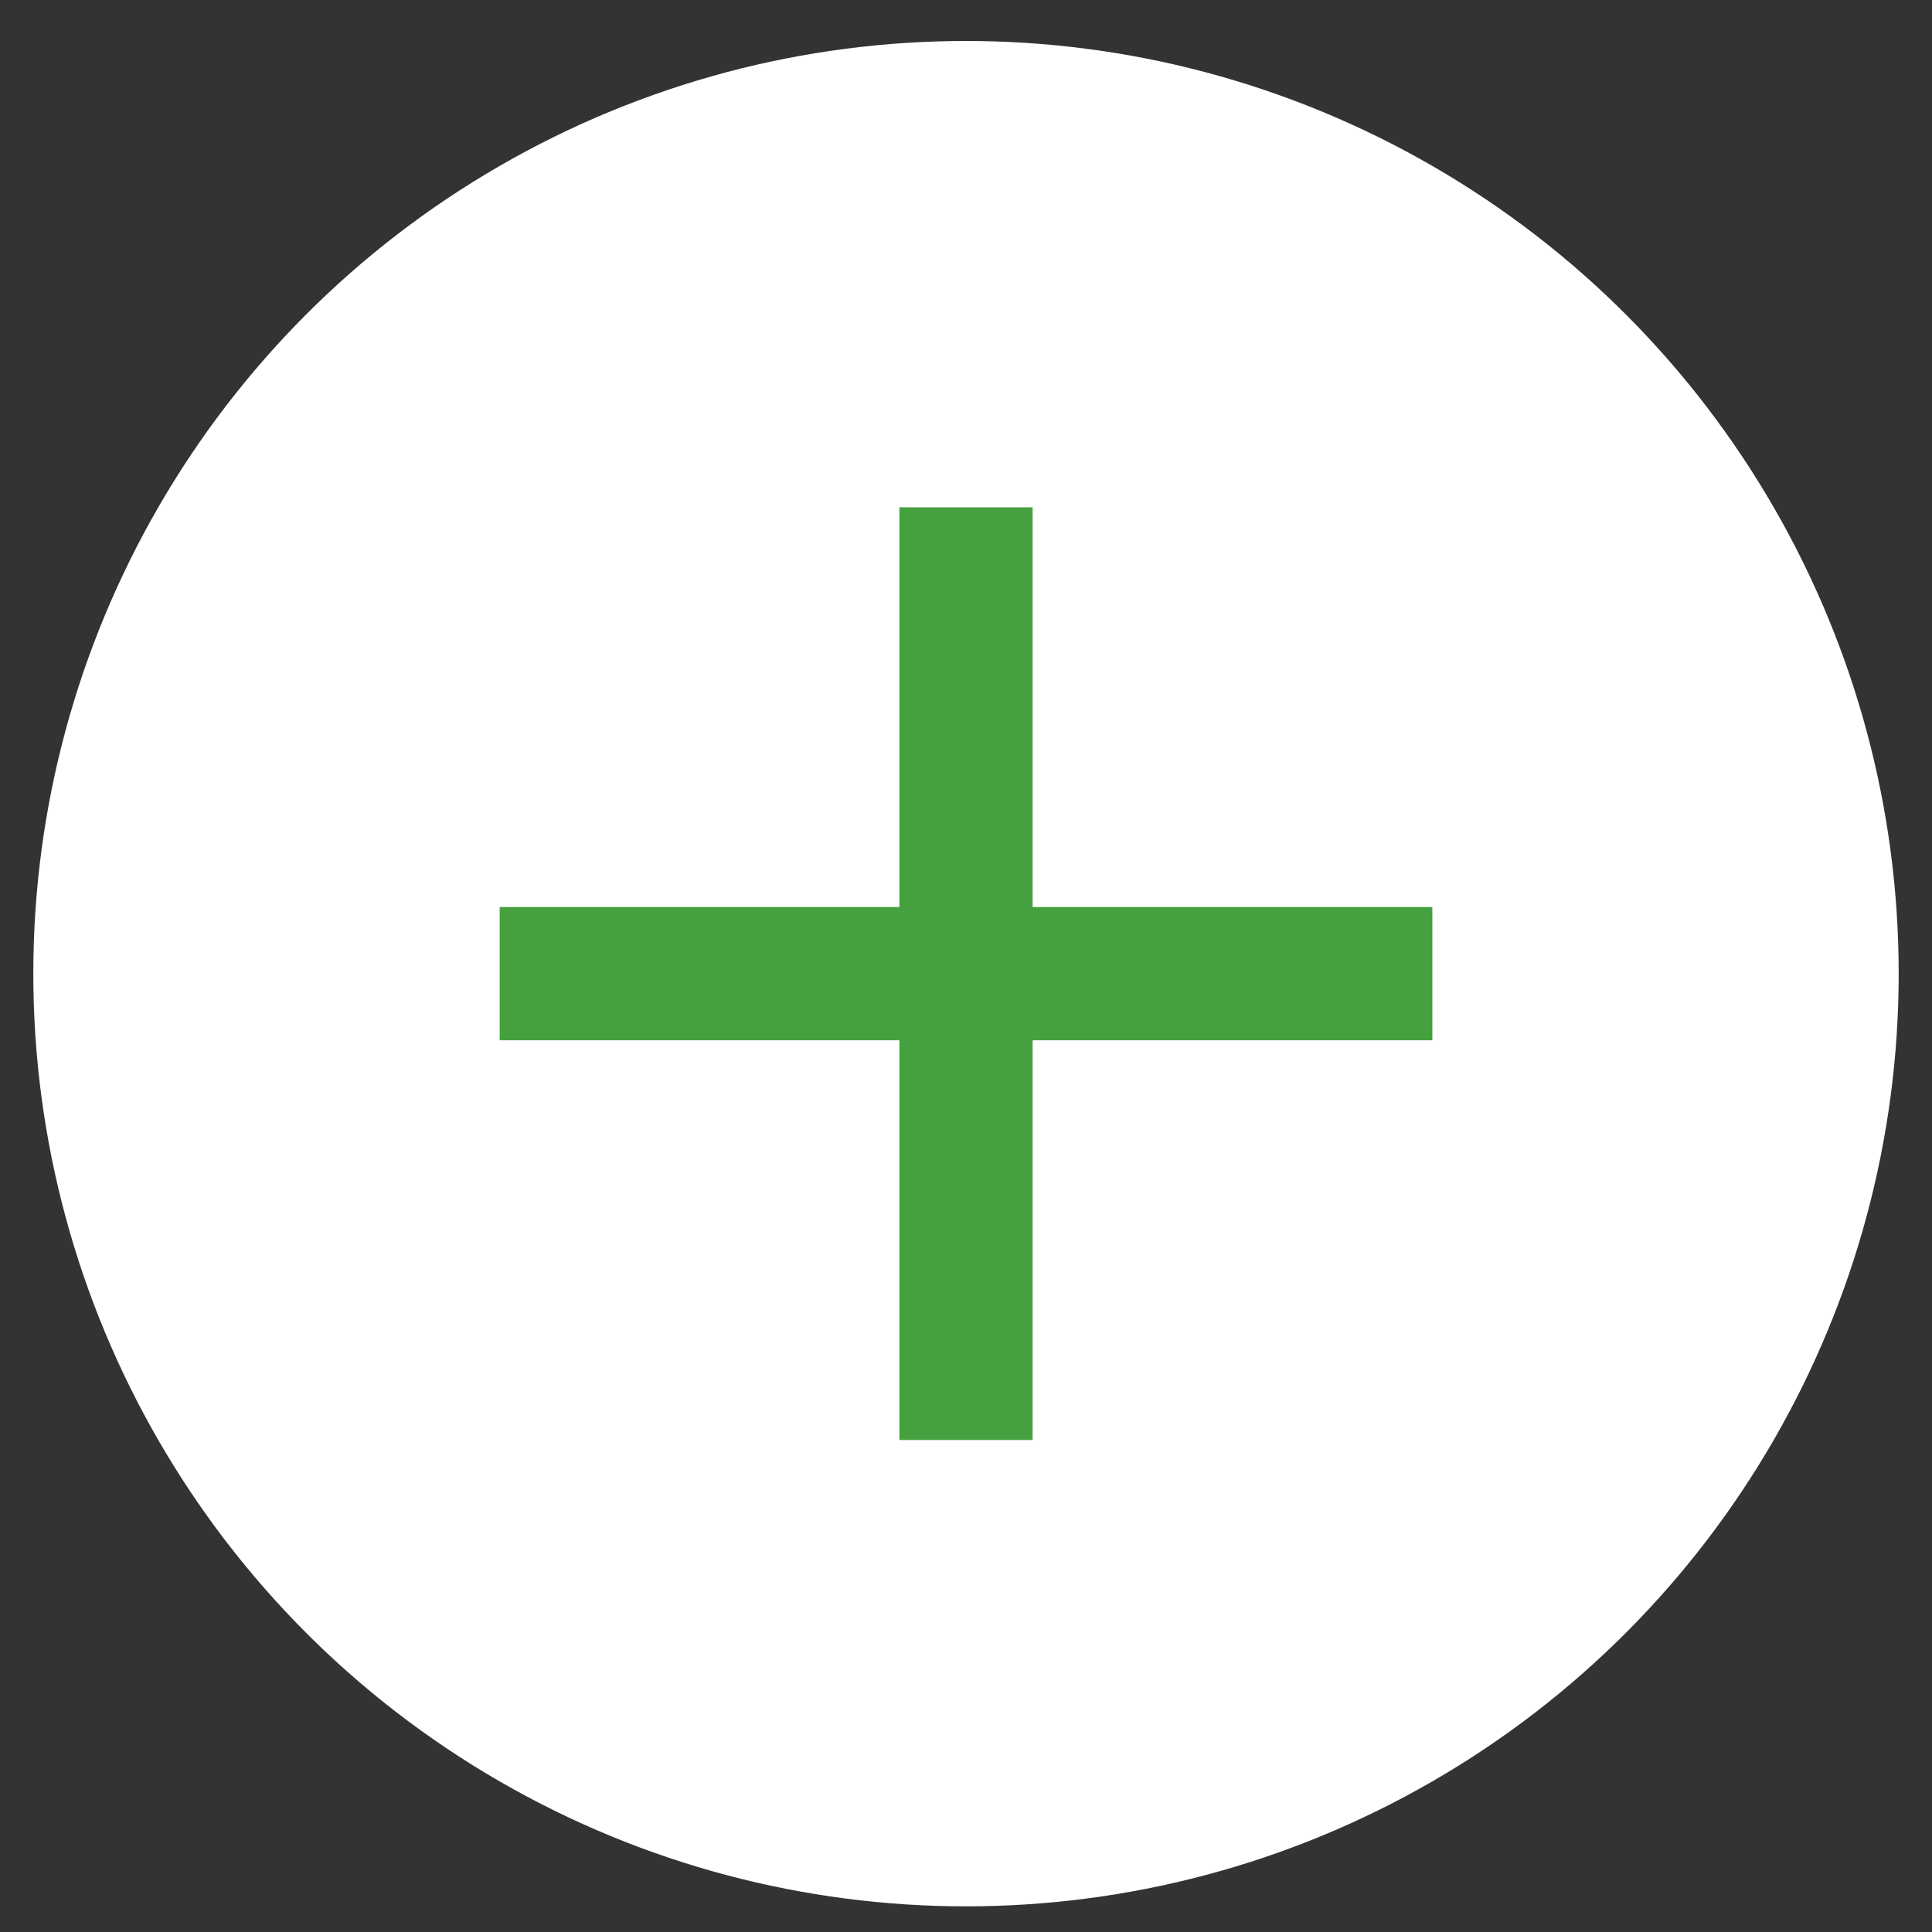
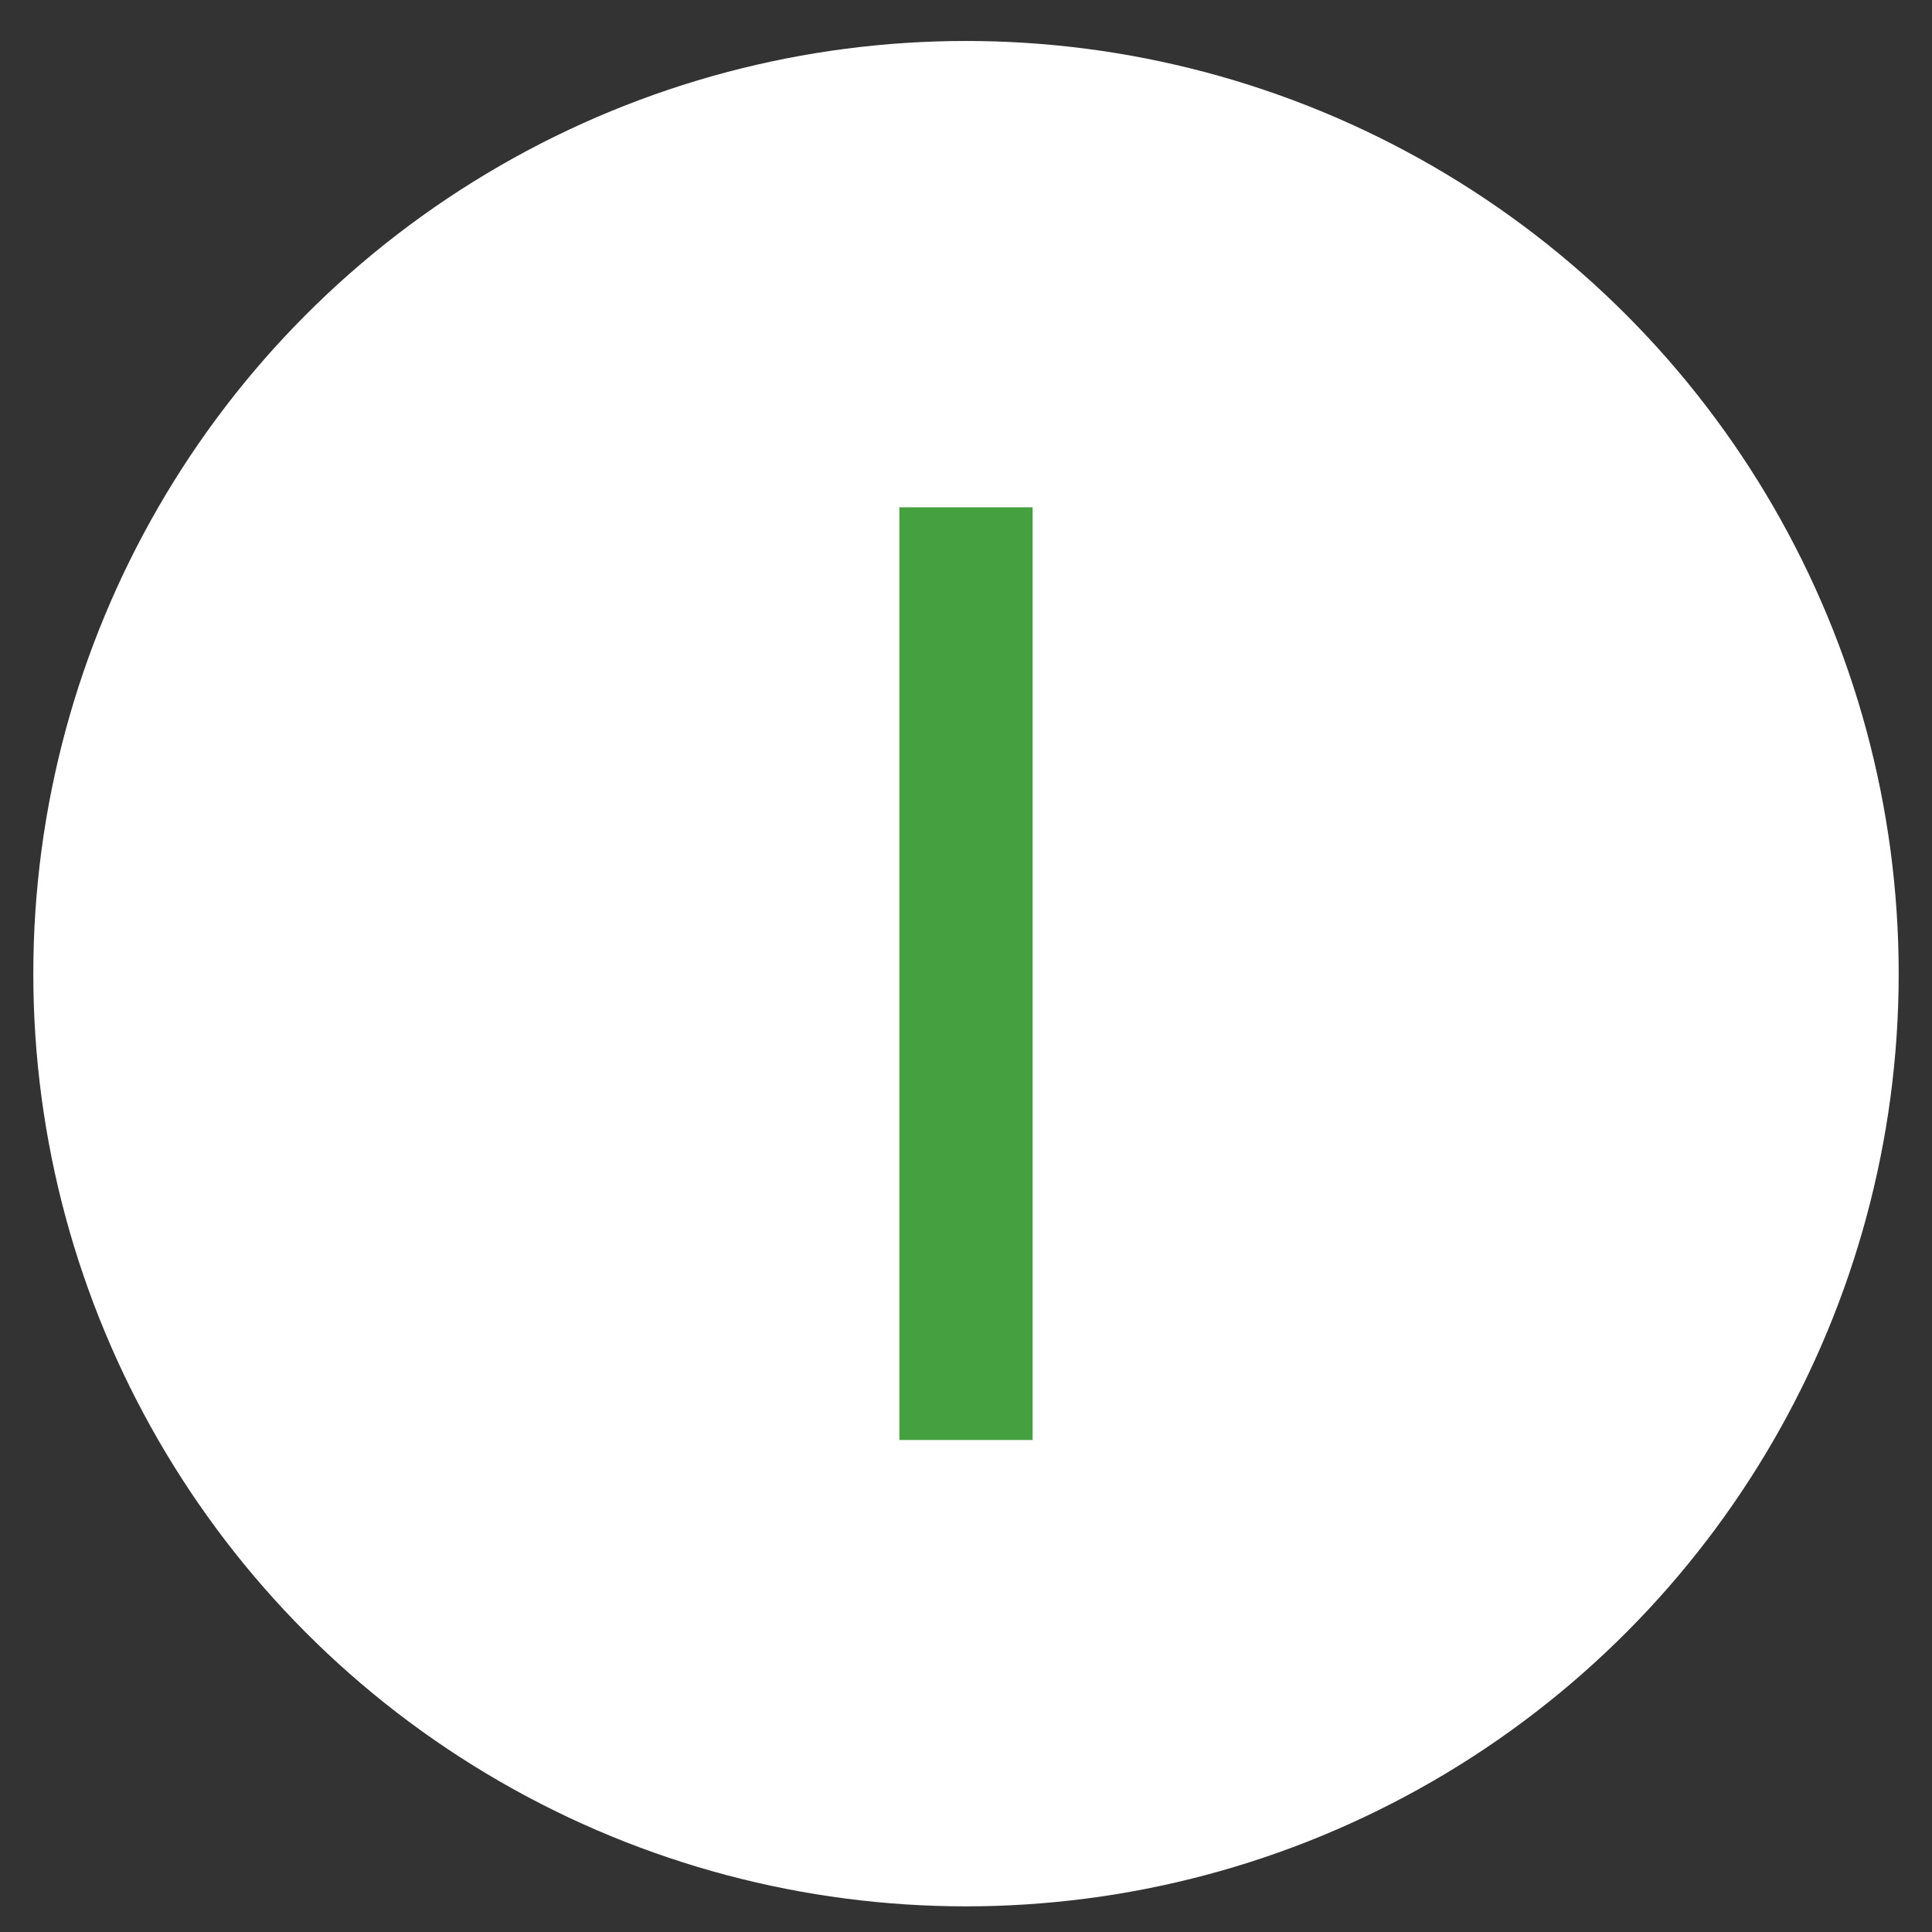
<svg xmlns="http://www.w3.org/2000/svg" width="29" height="29" viewBox="0 0 29 29" fill="none">
  <rect x="0" y="0" width="29" height="29" fill="#333333" stroke="none" />
  <g id="icon_accordion" clip-path="url(#clip0_572_7728)">
    <circle id="Ellipse 38" cx="14.5" cy="14.615" r="14" fill="white" />
-     <path id="Vector 10" d="M21.5 14.615L7.5 14.615" stroke="#45A13F" stroke-width="2" />
    <path id="Vector 11" d="M14.5 21.615L14.5 7.615" stroke="#45A13F" stroke-width="2" />
  </g>
  <defs>
    <clipPath id="clip0_572_7728">
      <rect width="28" height="28" fill="white" transform="translate(0.5 0.615)" />
    </clipPath>
  </defs>
</svg>